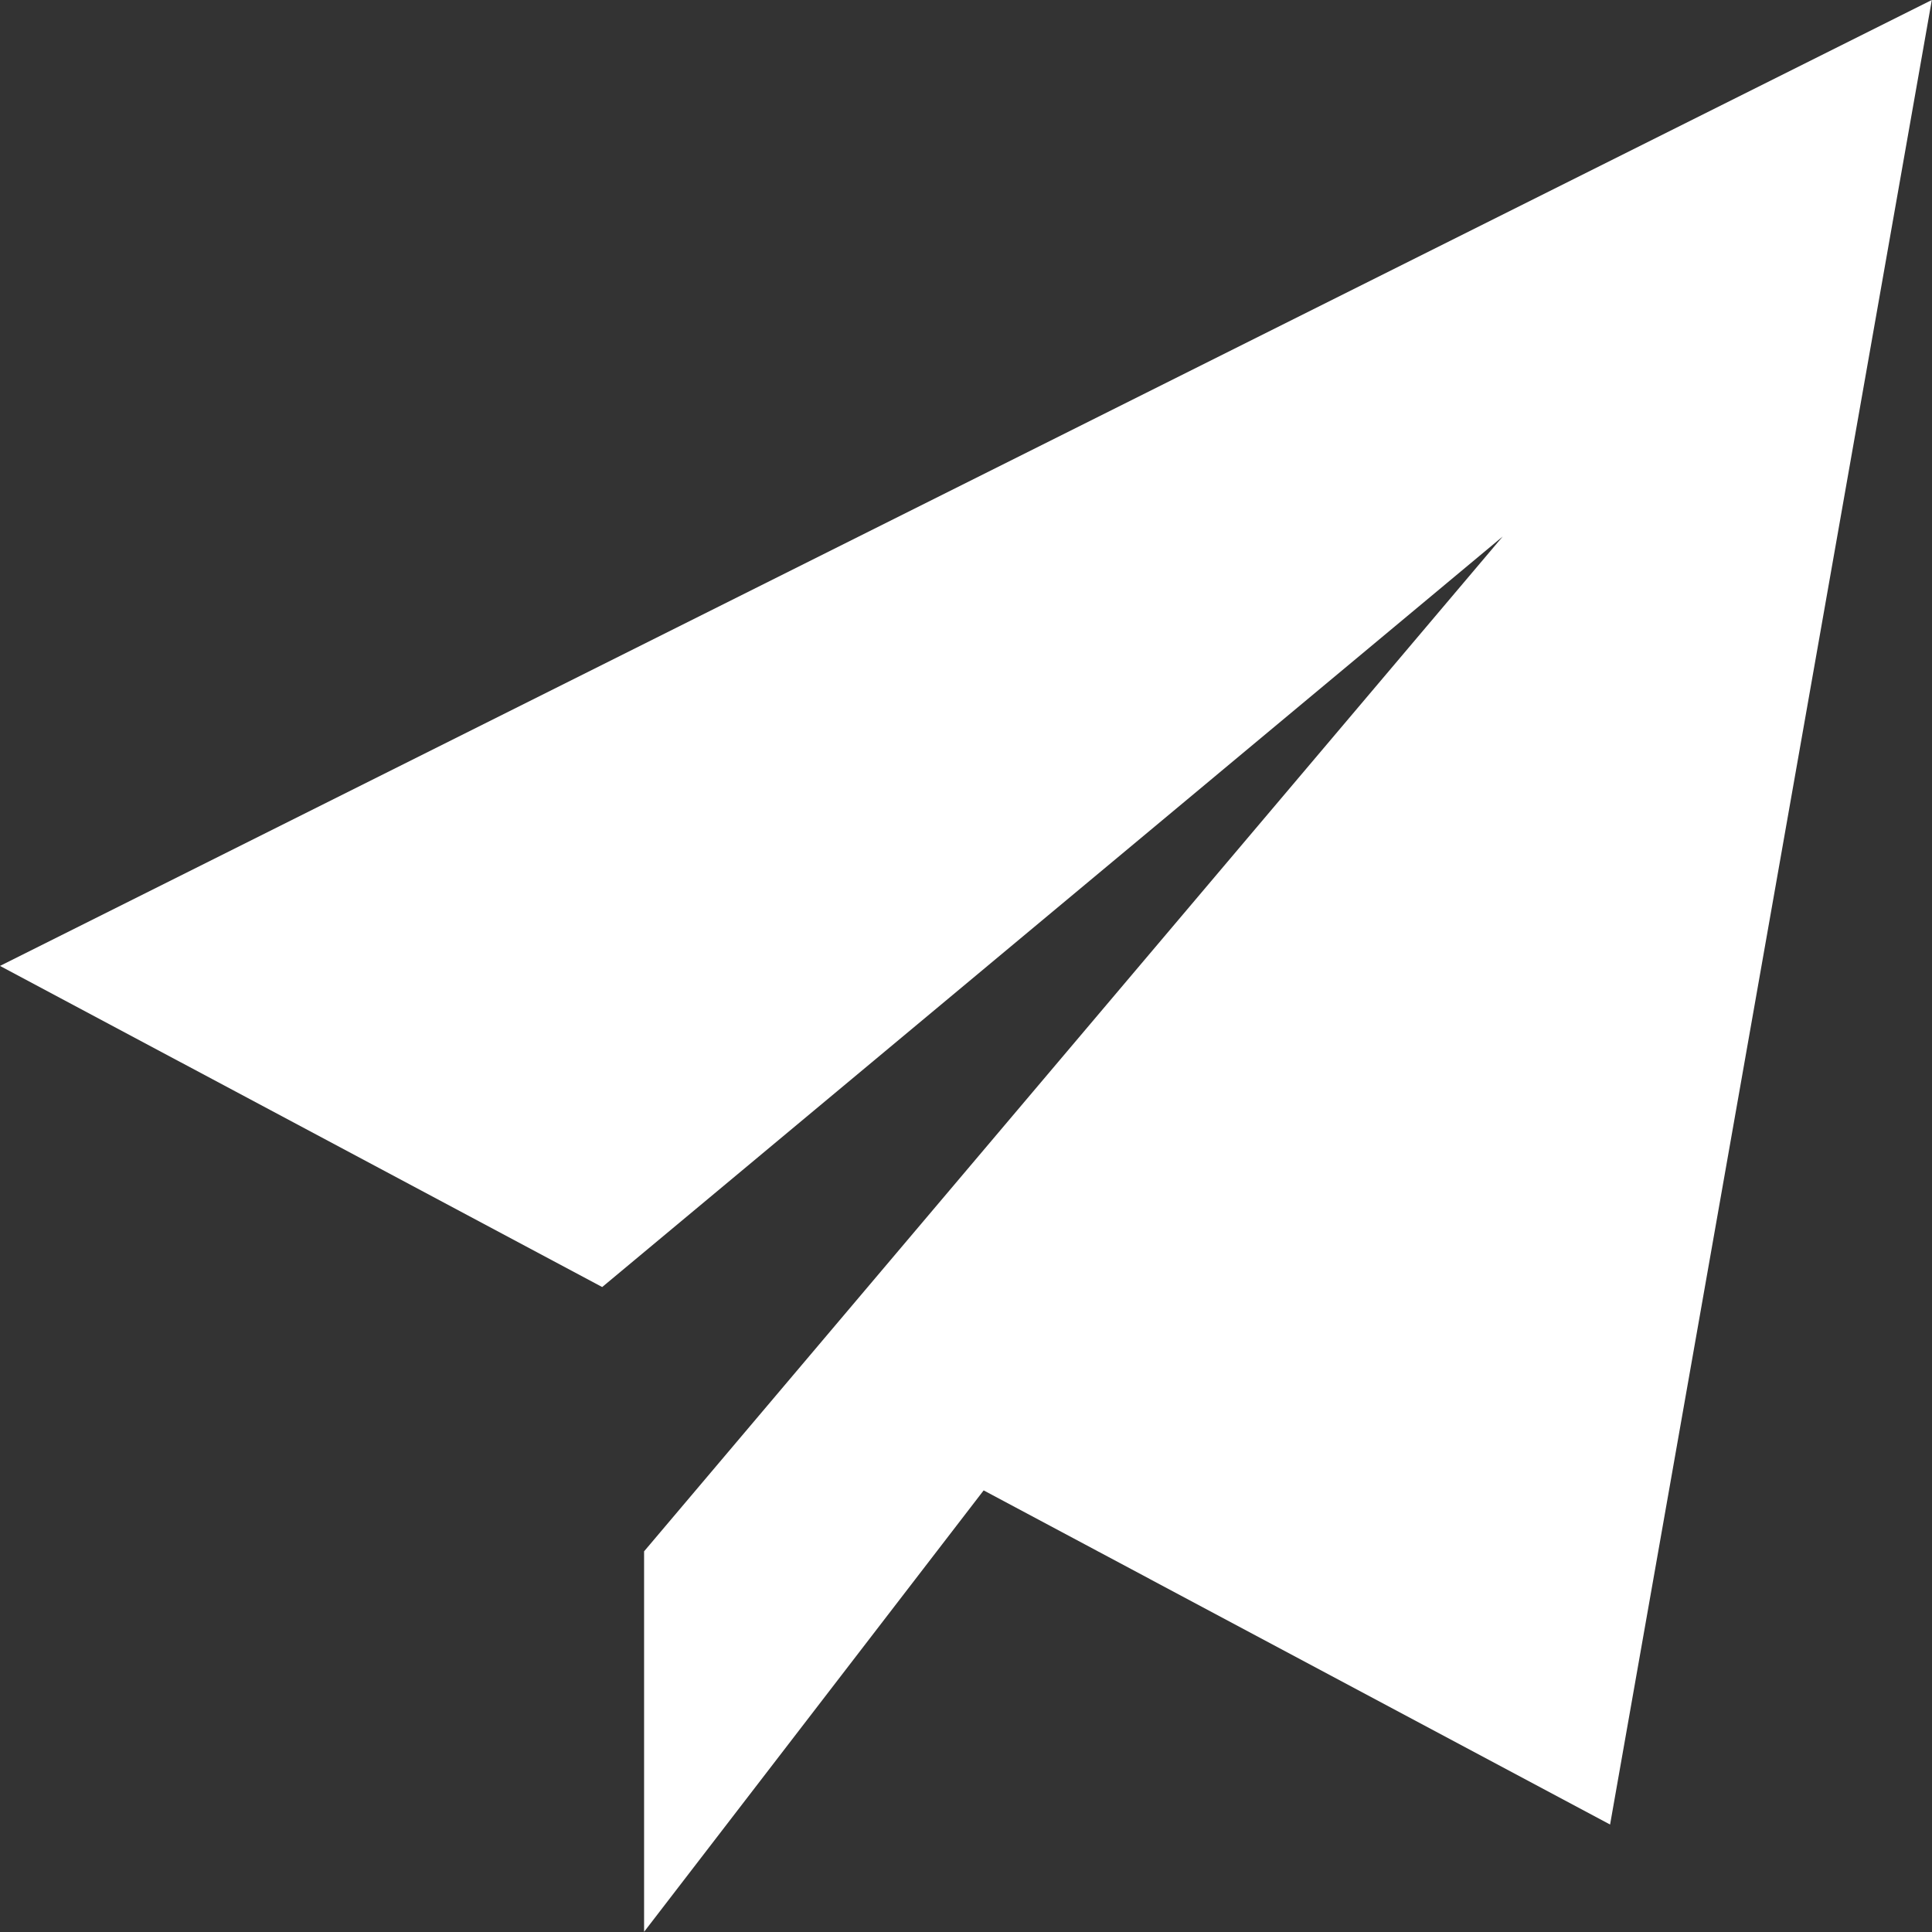
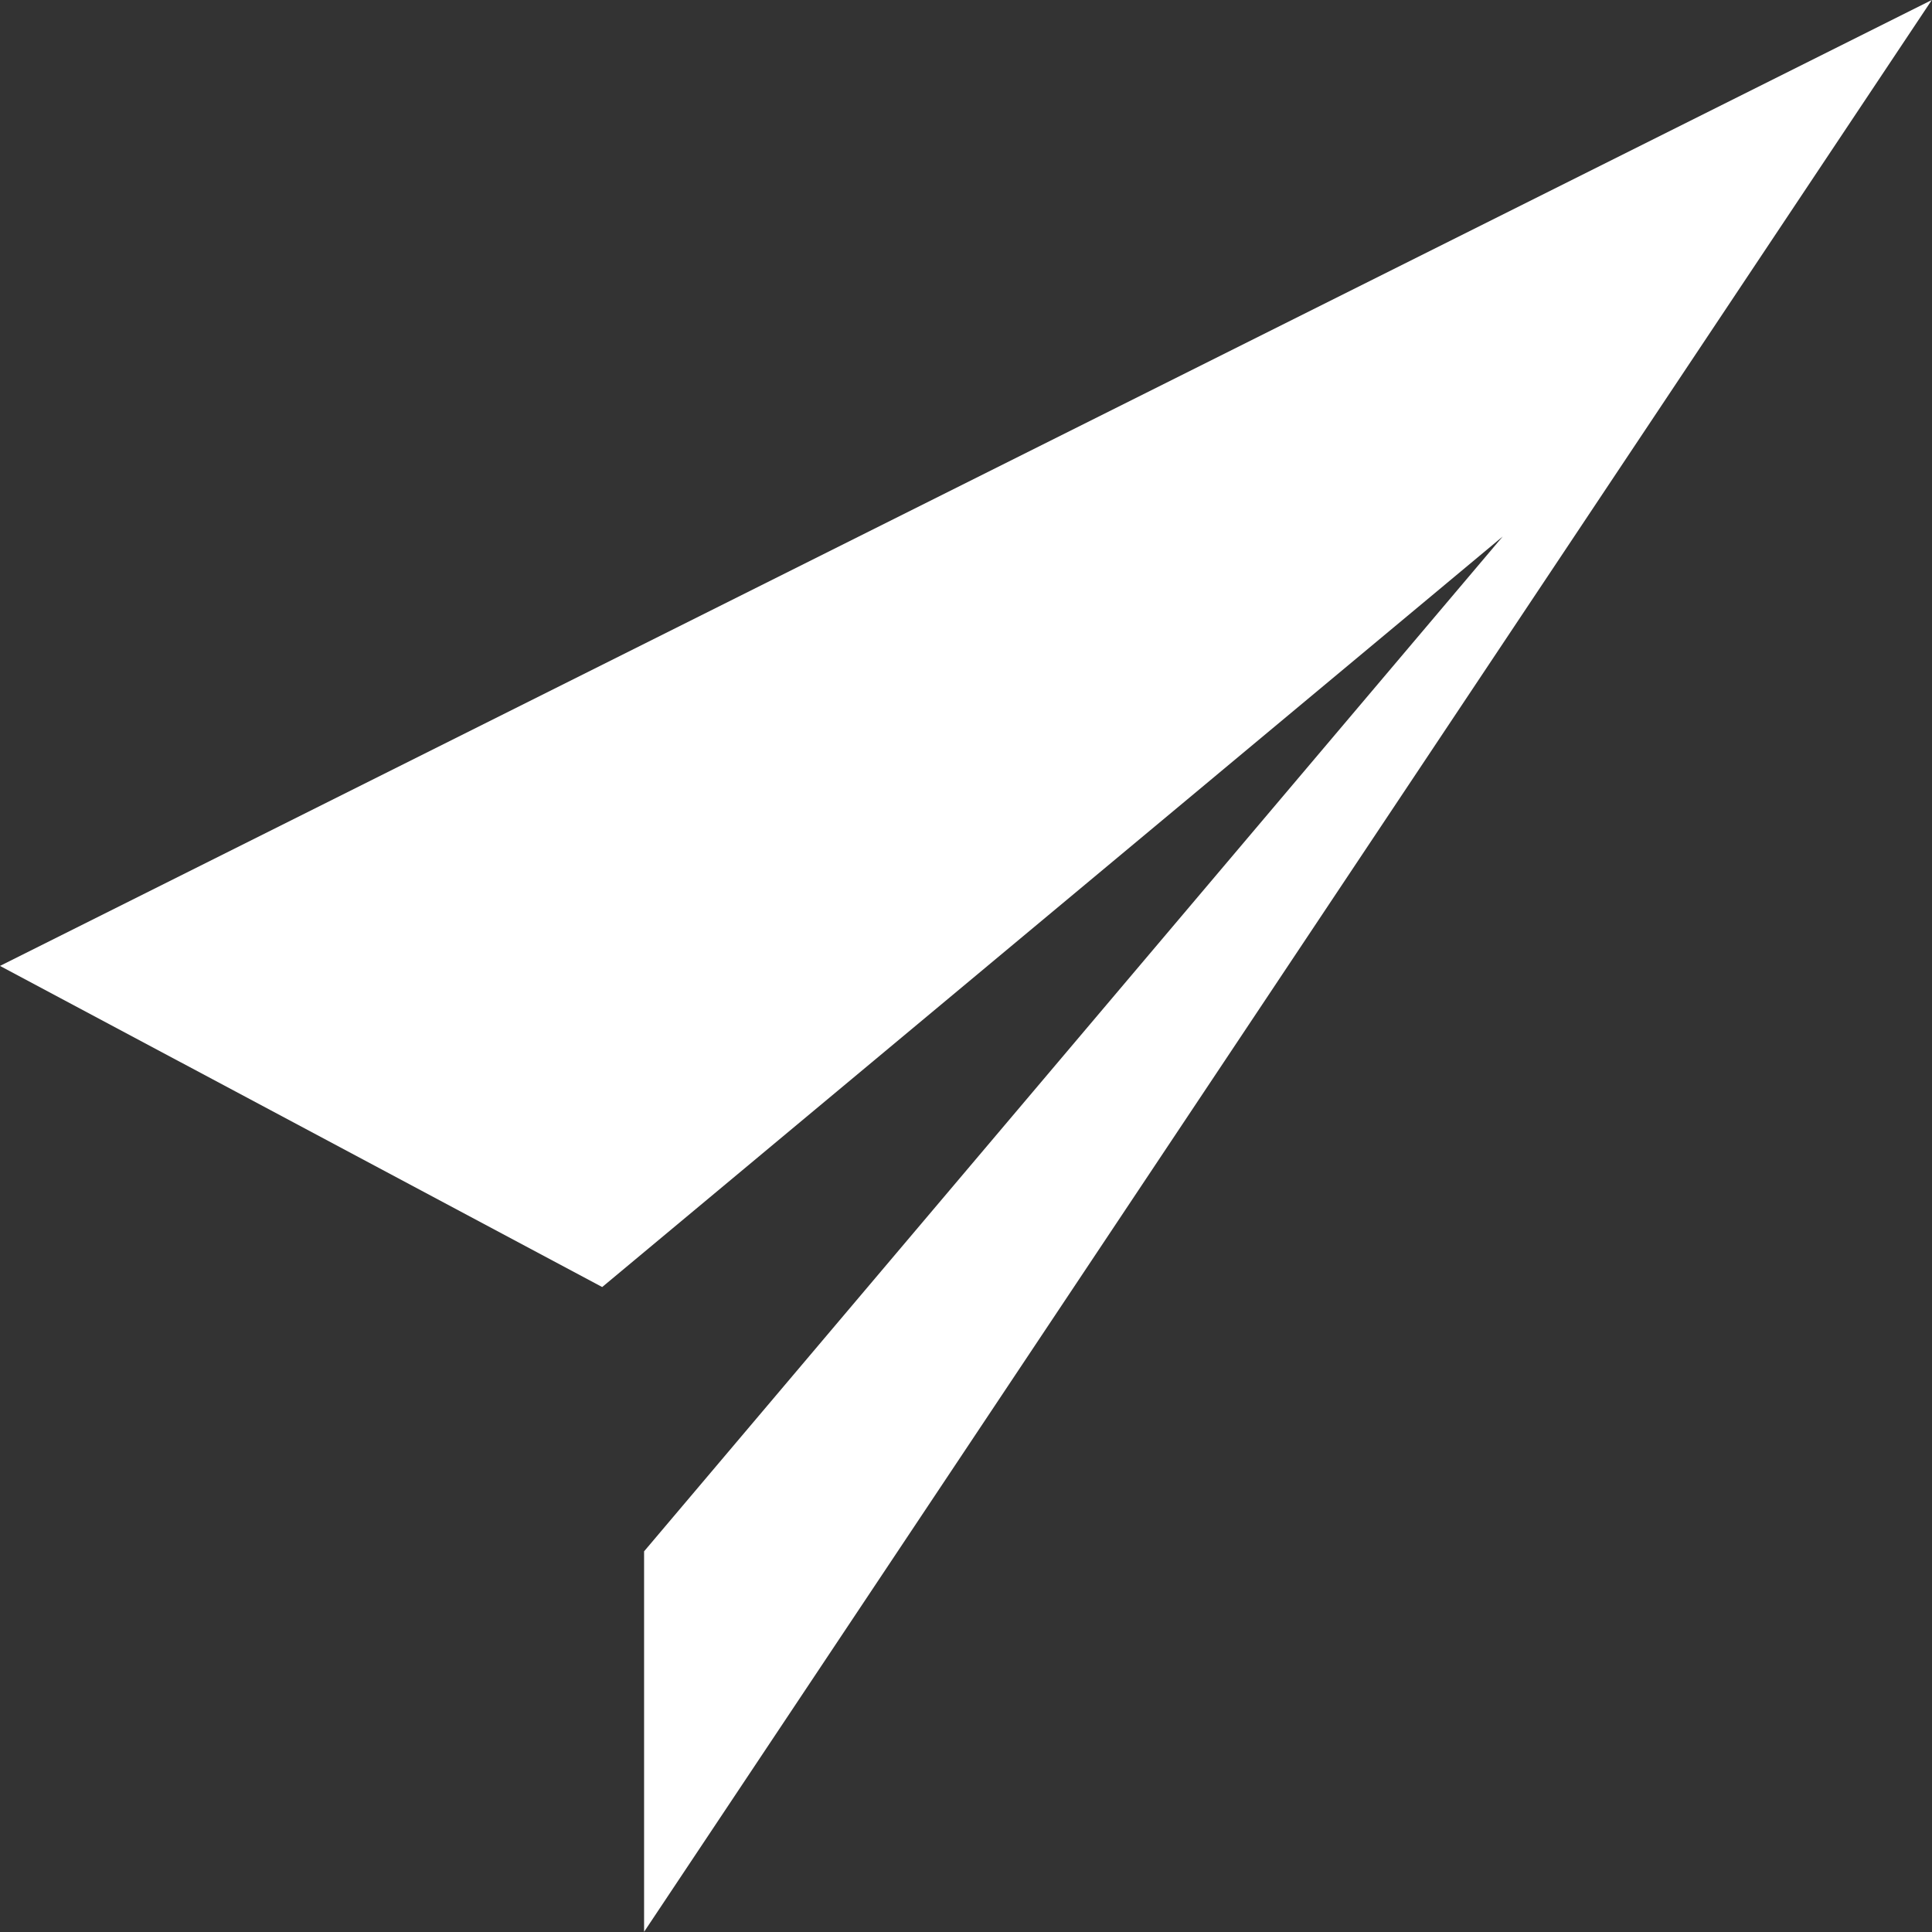
<svg xmlns="http://www.w3.org/2000/svg" width="22.002" height="22.002" viewBox="0 0 22.002 22.002">
  <rect x="0" y="0" width="22.002" height="22.002" fill="#333333" stroke="none" />
-   <path id="Path_462" data-name="Path 462" d="M1515,4482l6.858,3.657,10.255-8.547-9.778,11.557V4493l3.867-5.027,7.134,3.805L1537,4471Z" transform="translate(-1515 -4471)" fill="#fff" />
+   <path id="Path_462" data-name="Path 462" d="M1515,4482l6.858,3.657,10.255-8.547-9.778,11.557V4493L1537,4471Z" transform="translate(-1515 -4471)" fill="#fff" />
</svg>